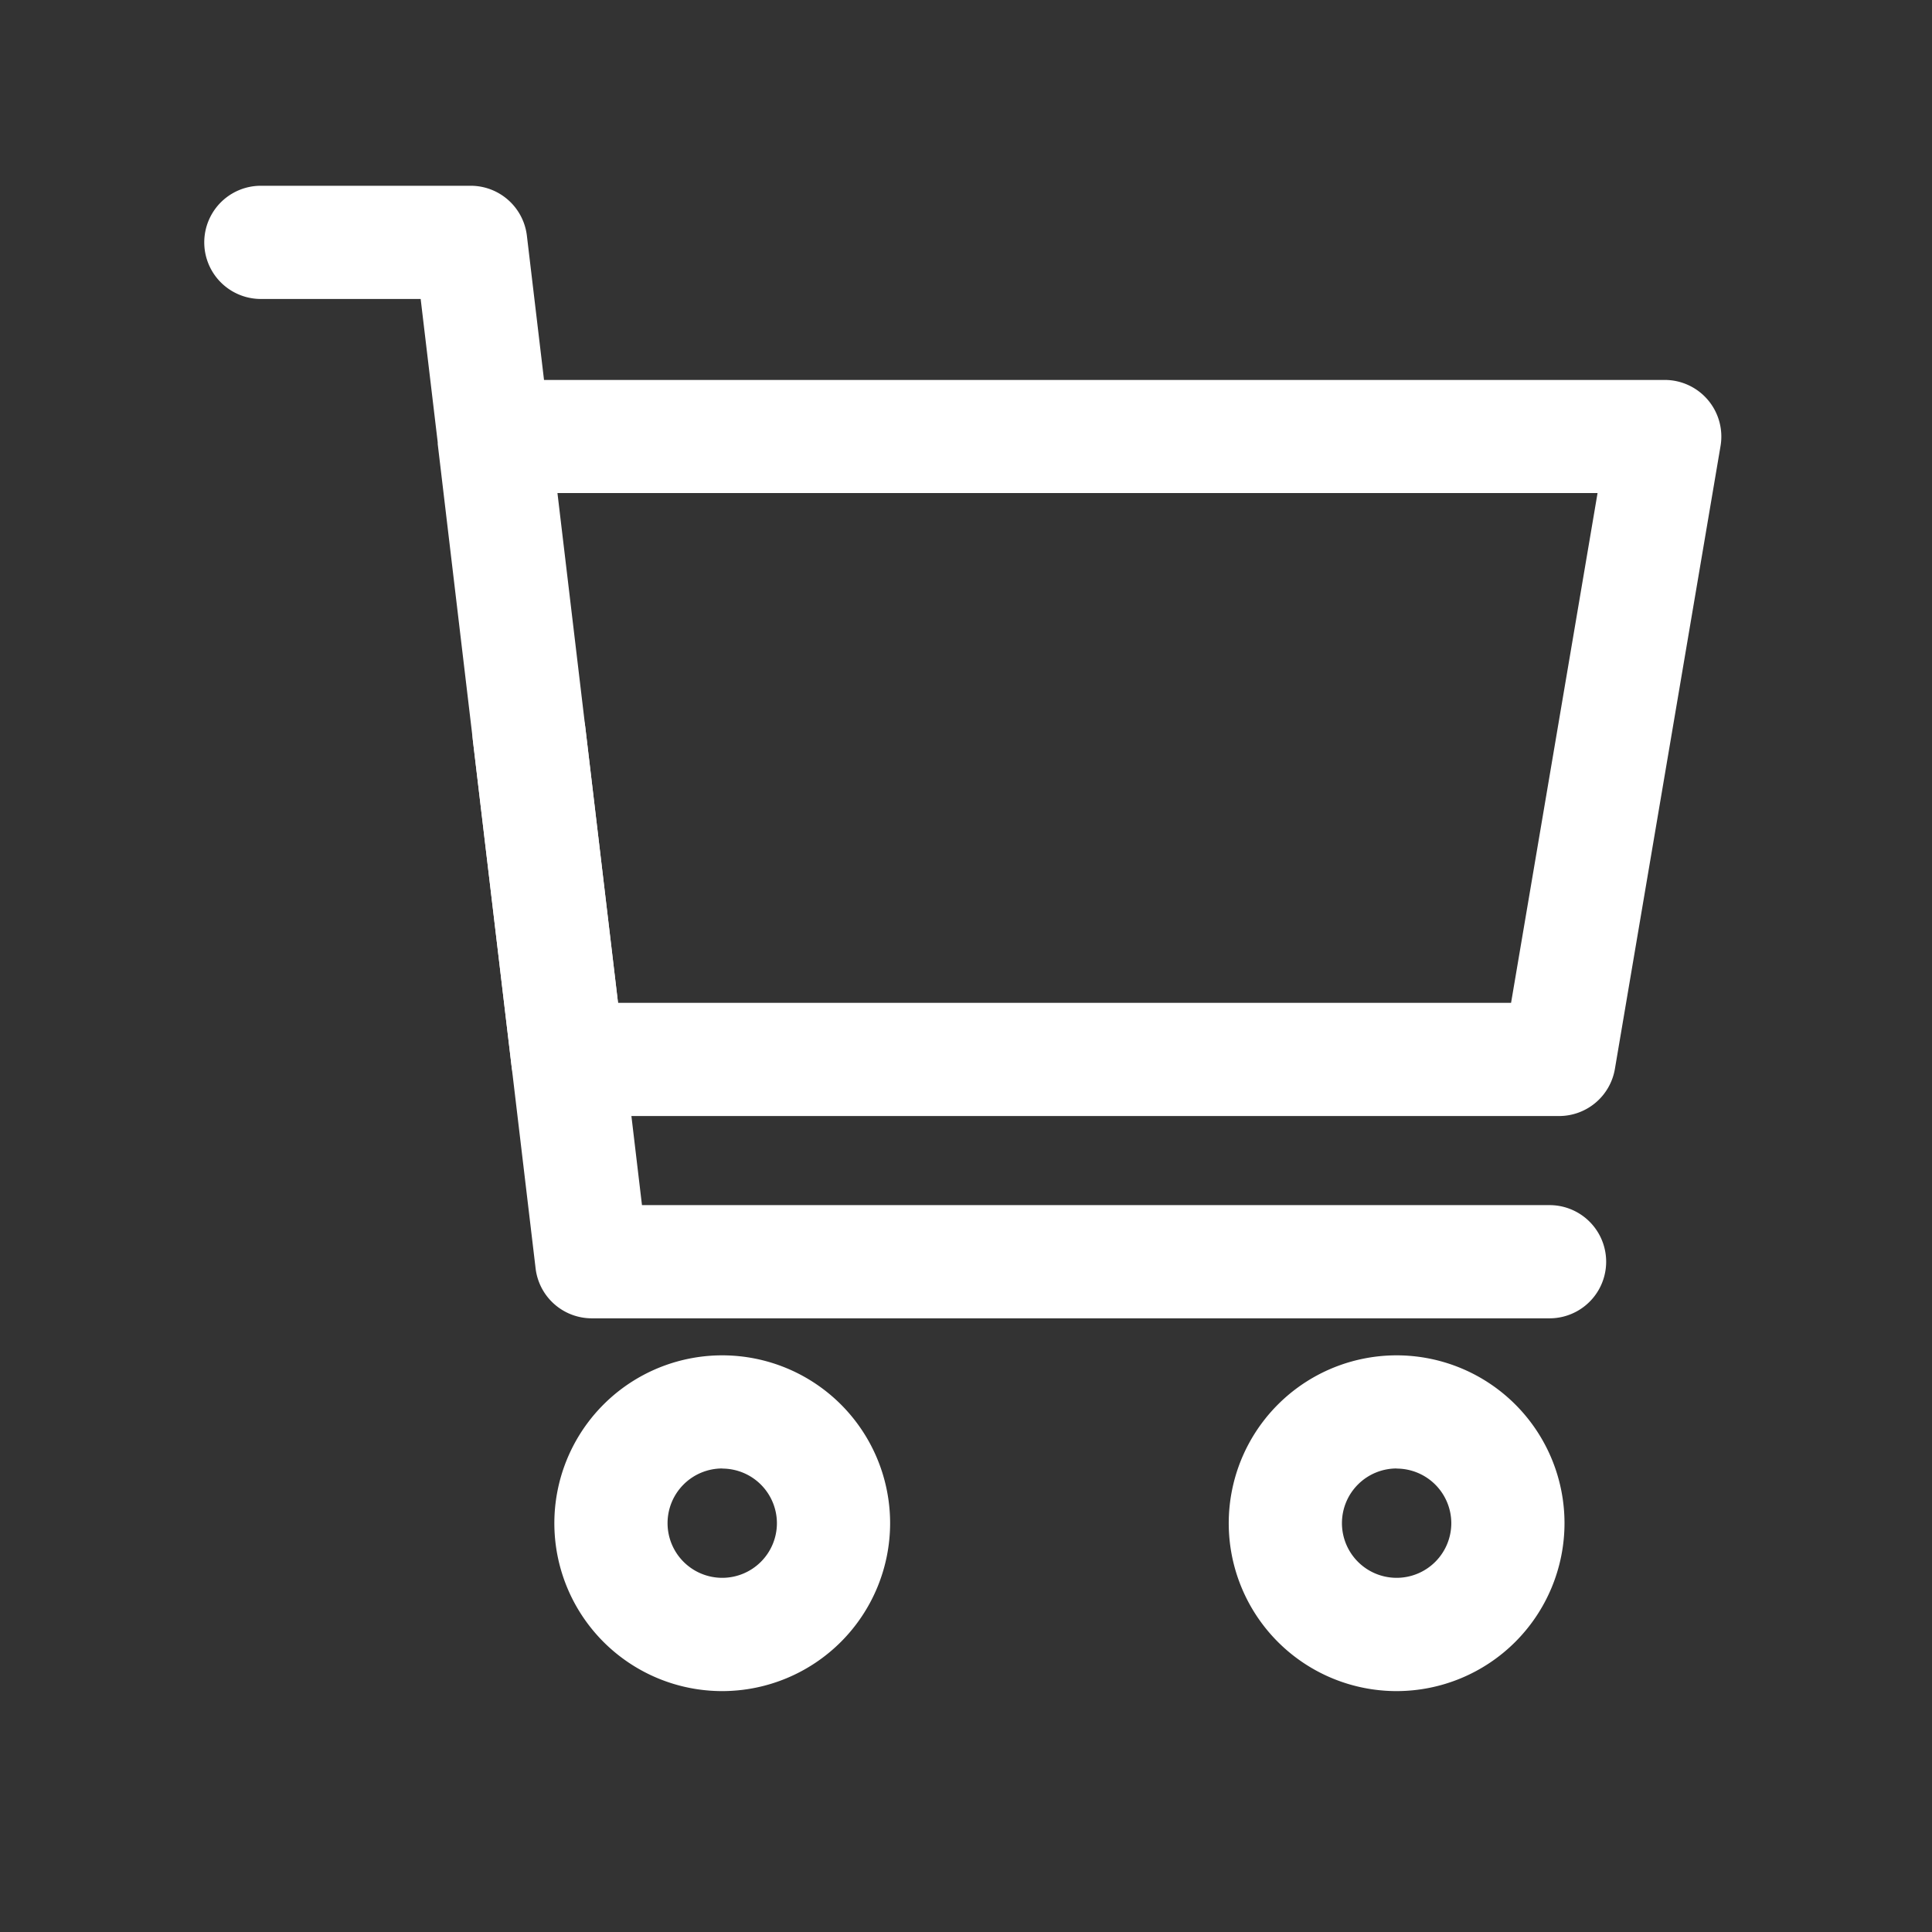
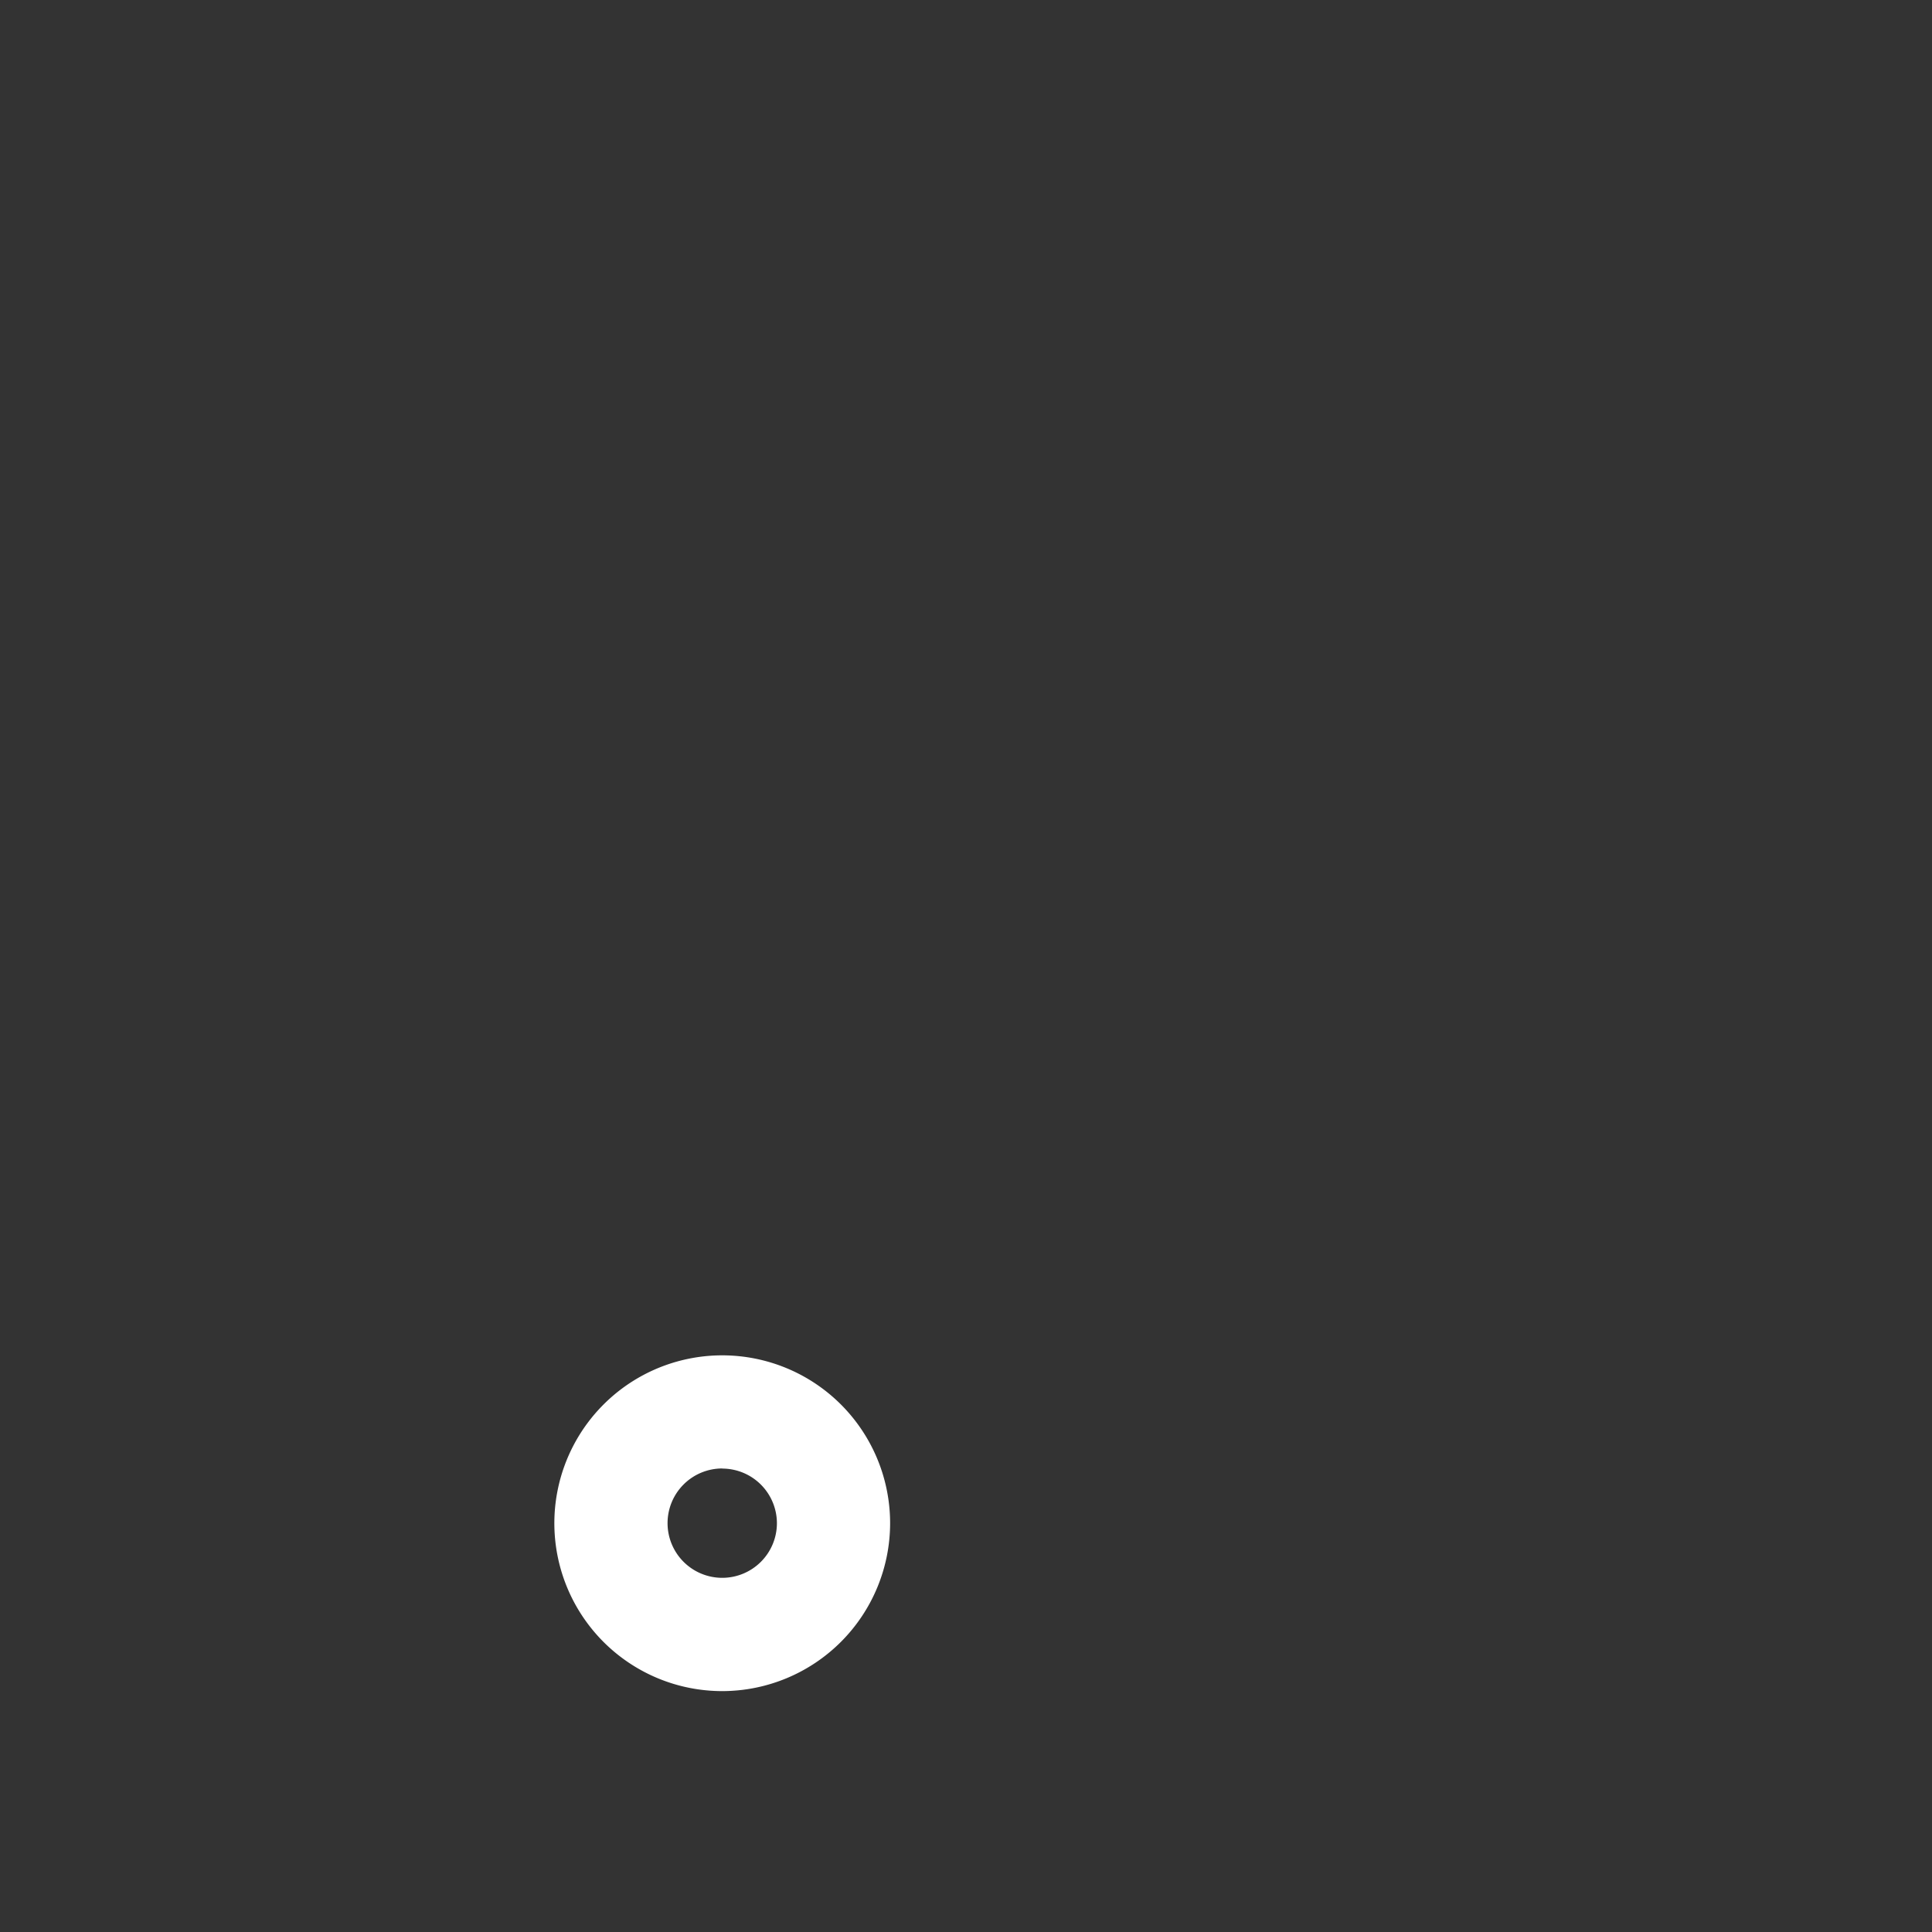
<svg xmlns="http://www.w3.org/2000/svg" viewBox="0 0 512 512">
  <rect x="0" y="0" width="512" height="512" fill="#333333" stroke="none" />
  <title />
  <g data-name="1" id="_1">
-     <path fill="#ffffff" d="M413.12,295.76H150.46a15,15,0,0,1-14.89-13.23L116,117.66c0-.14,0-.28,0-.43l-4.52-38H69.13a15,15,0,1,1,0-30h55.6a15,15,0,0,1,14.9,13.23l4.54,38.23h297a15,15,0,0,1,14.79,17.51l-28,165.1A15,15,0,0,1,413.12,295.76Zm-249.33-30H400.45l22.92-135.1H147.73Z" />
-     <path fill="#ffffff" d="M410.65,349.37H156.84a15,15,0,0,1-14.9-13.23l-16.6-139.69a15,15,0,1,1,29.79-3.54l15,126.46H410.65a15,15,0,0,1,0,30Z" />
-     <path fill="#ffffff" d="M191.41,448.16a44.49,44.49,0,1,1,44.48-44.48A44.53,44.53,0,0,1,191.41,448.16Zm0-59a14.49,14.49,0,1,0,14.48,14.49A14.5,14.5,0,0,0,191.41,389.19Z" />
-     <path fill="#ffffff" d="M370.13,448.16a44.49,44.49,0,1,1,44.48-44.48A44.53,44.53,0,0,1,370.13,448.16Zm0-59a14.49,14.49,0,1,0,14.48,14.49A14.5,14.5,0,0,0,370.13,389.19Z" />
+     <path fill="#ffffff" d="M191.41,448.16a44.49,44.49,0,1,1,44.48-44.48A44.53,44.53,0,0,1,191.41,448.16m0-59a14.49,14.49,0,1,0,14.48,14.49A14.5,14.5,0,0,0,191.41,389.19Z" />
  </g>
</svg>